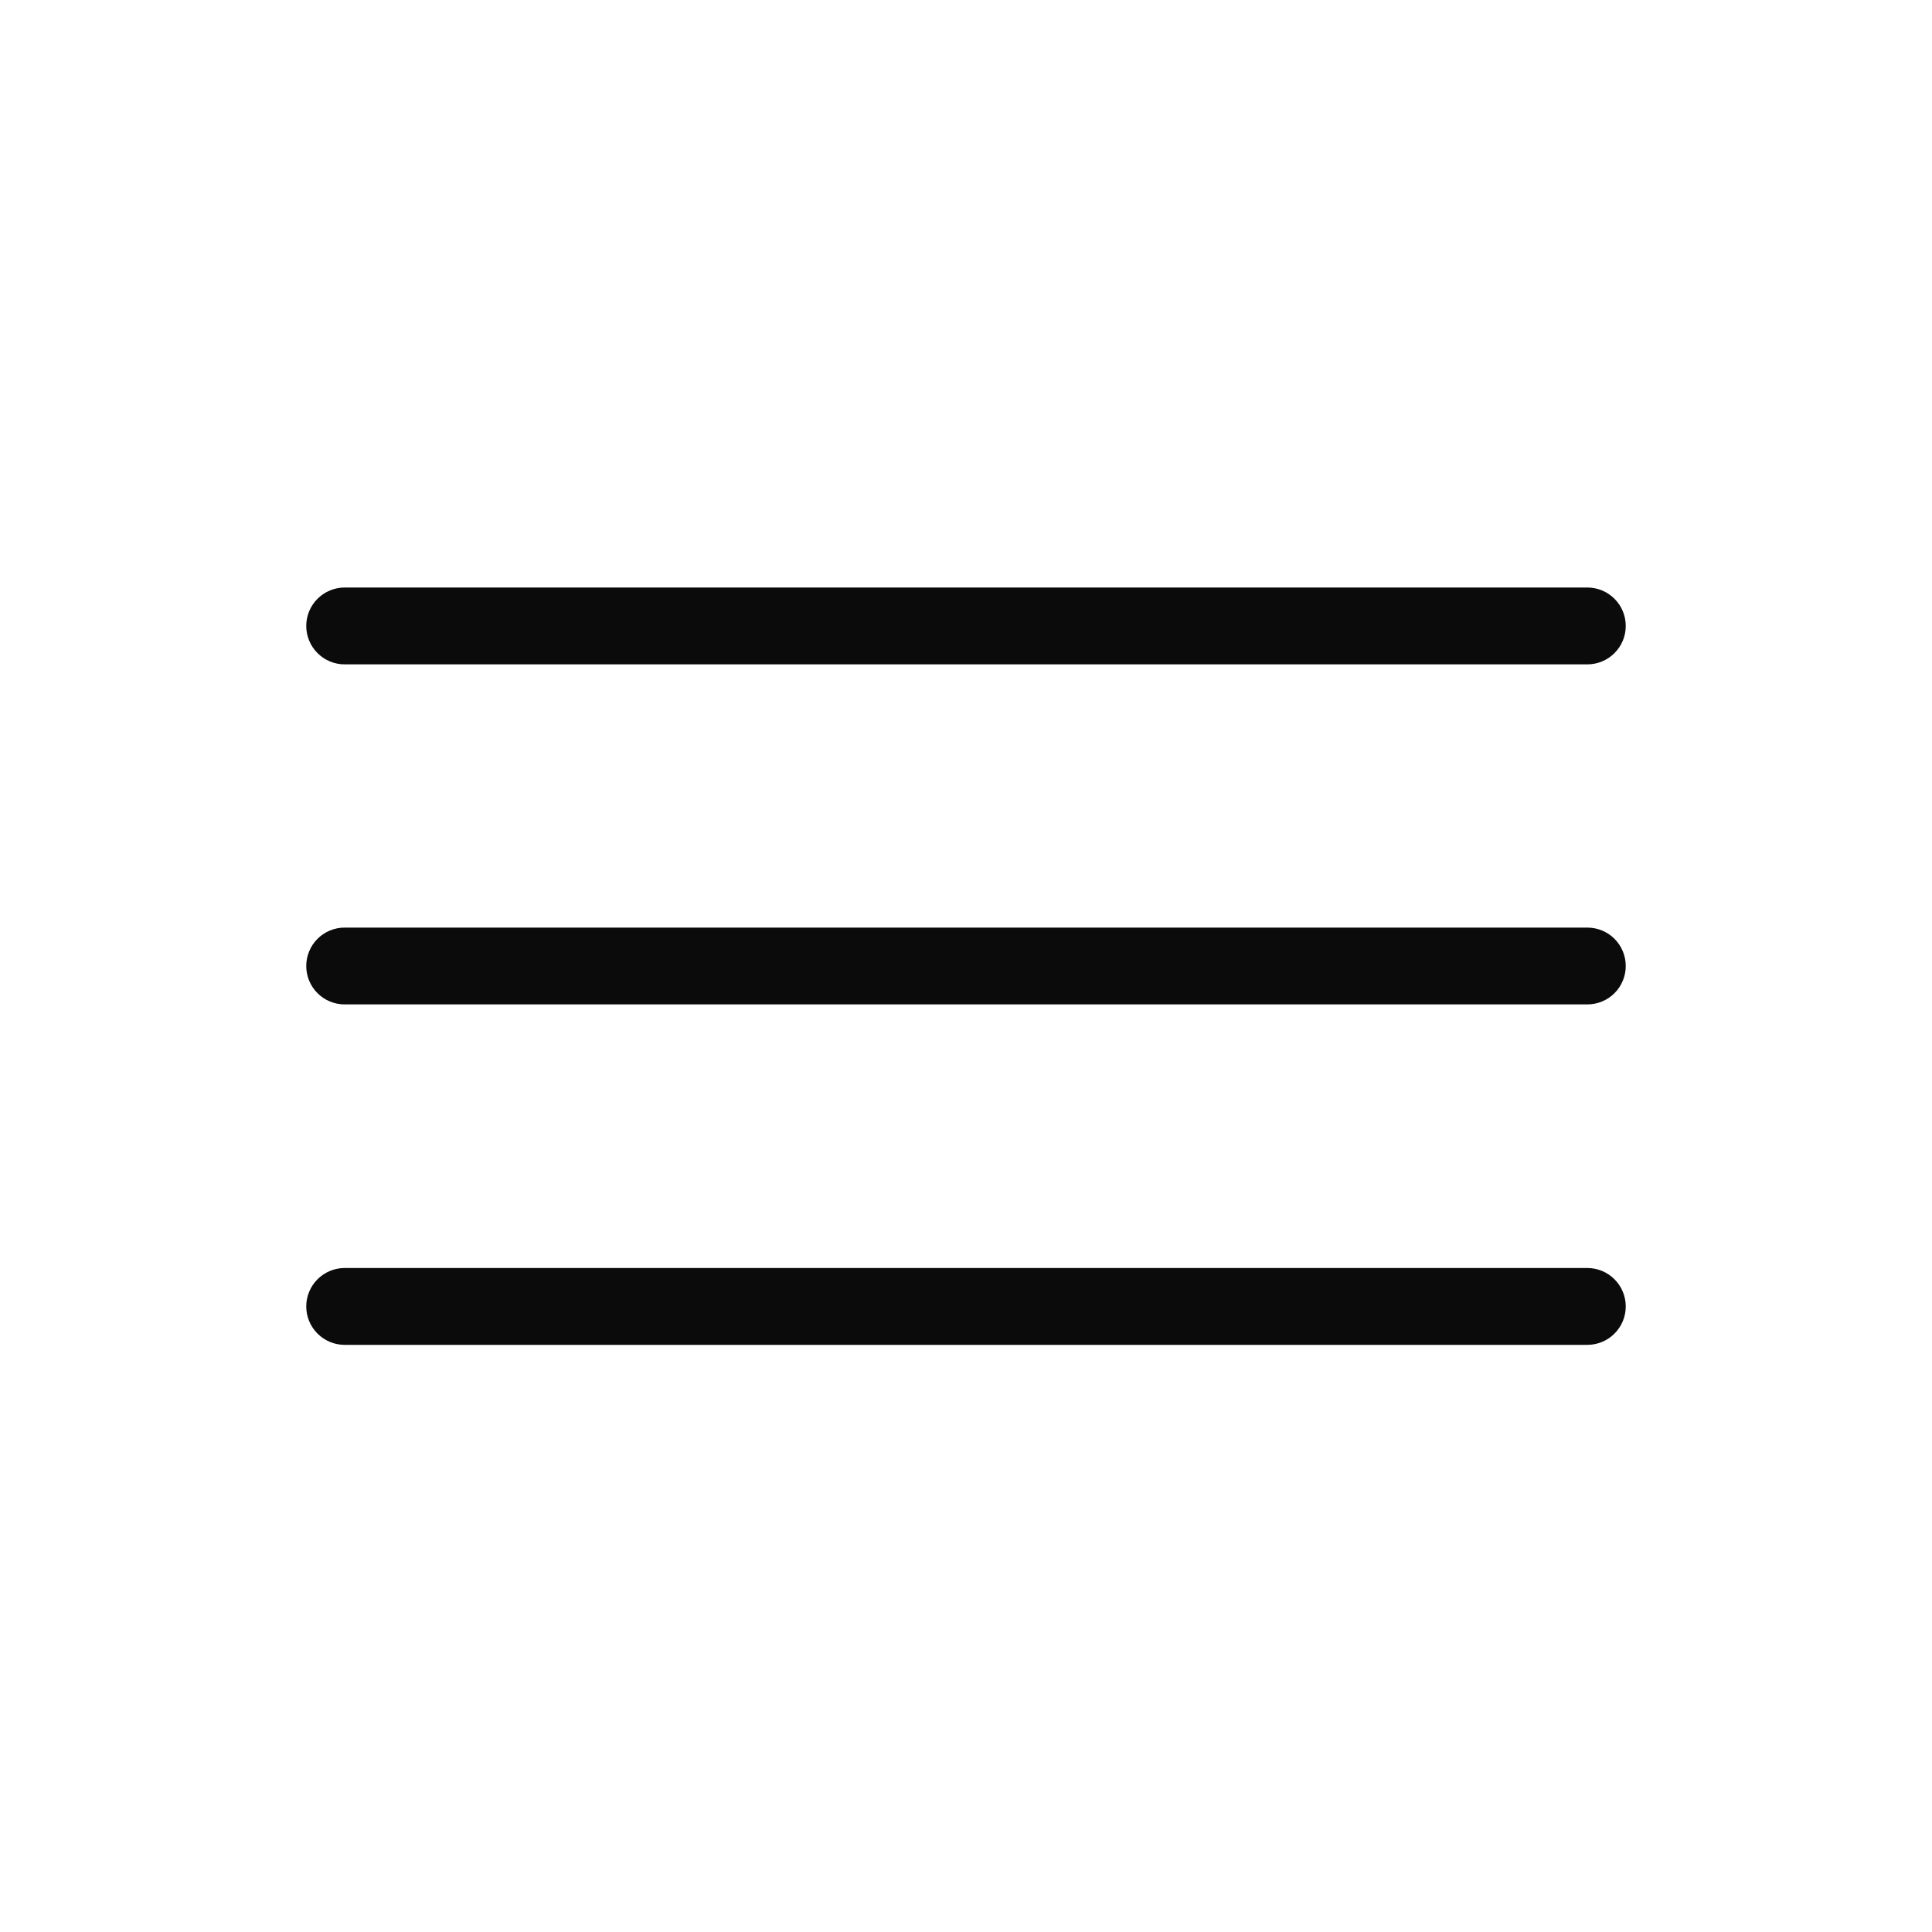
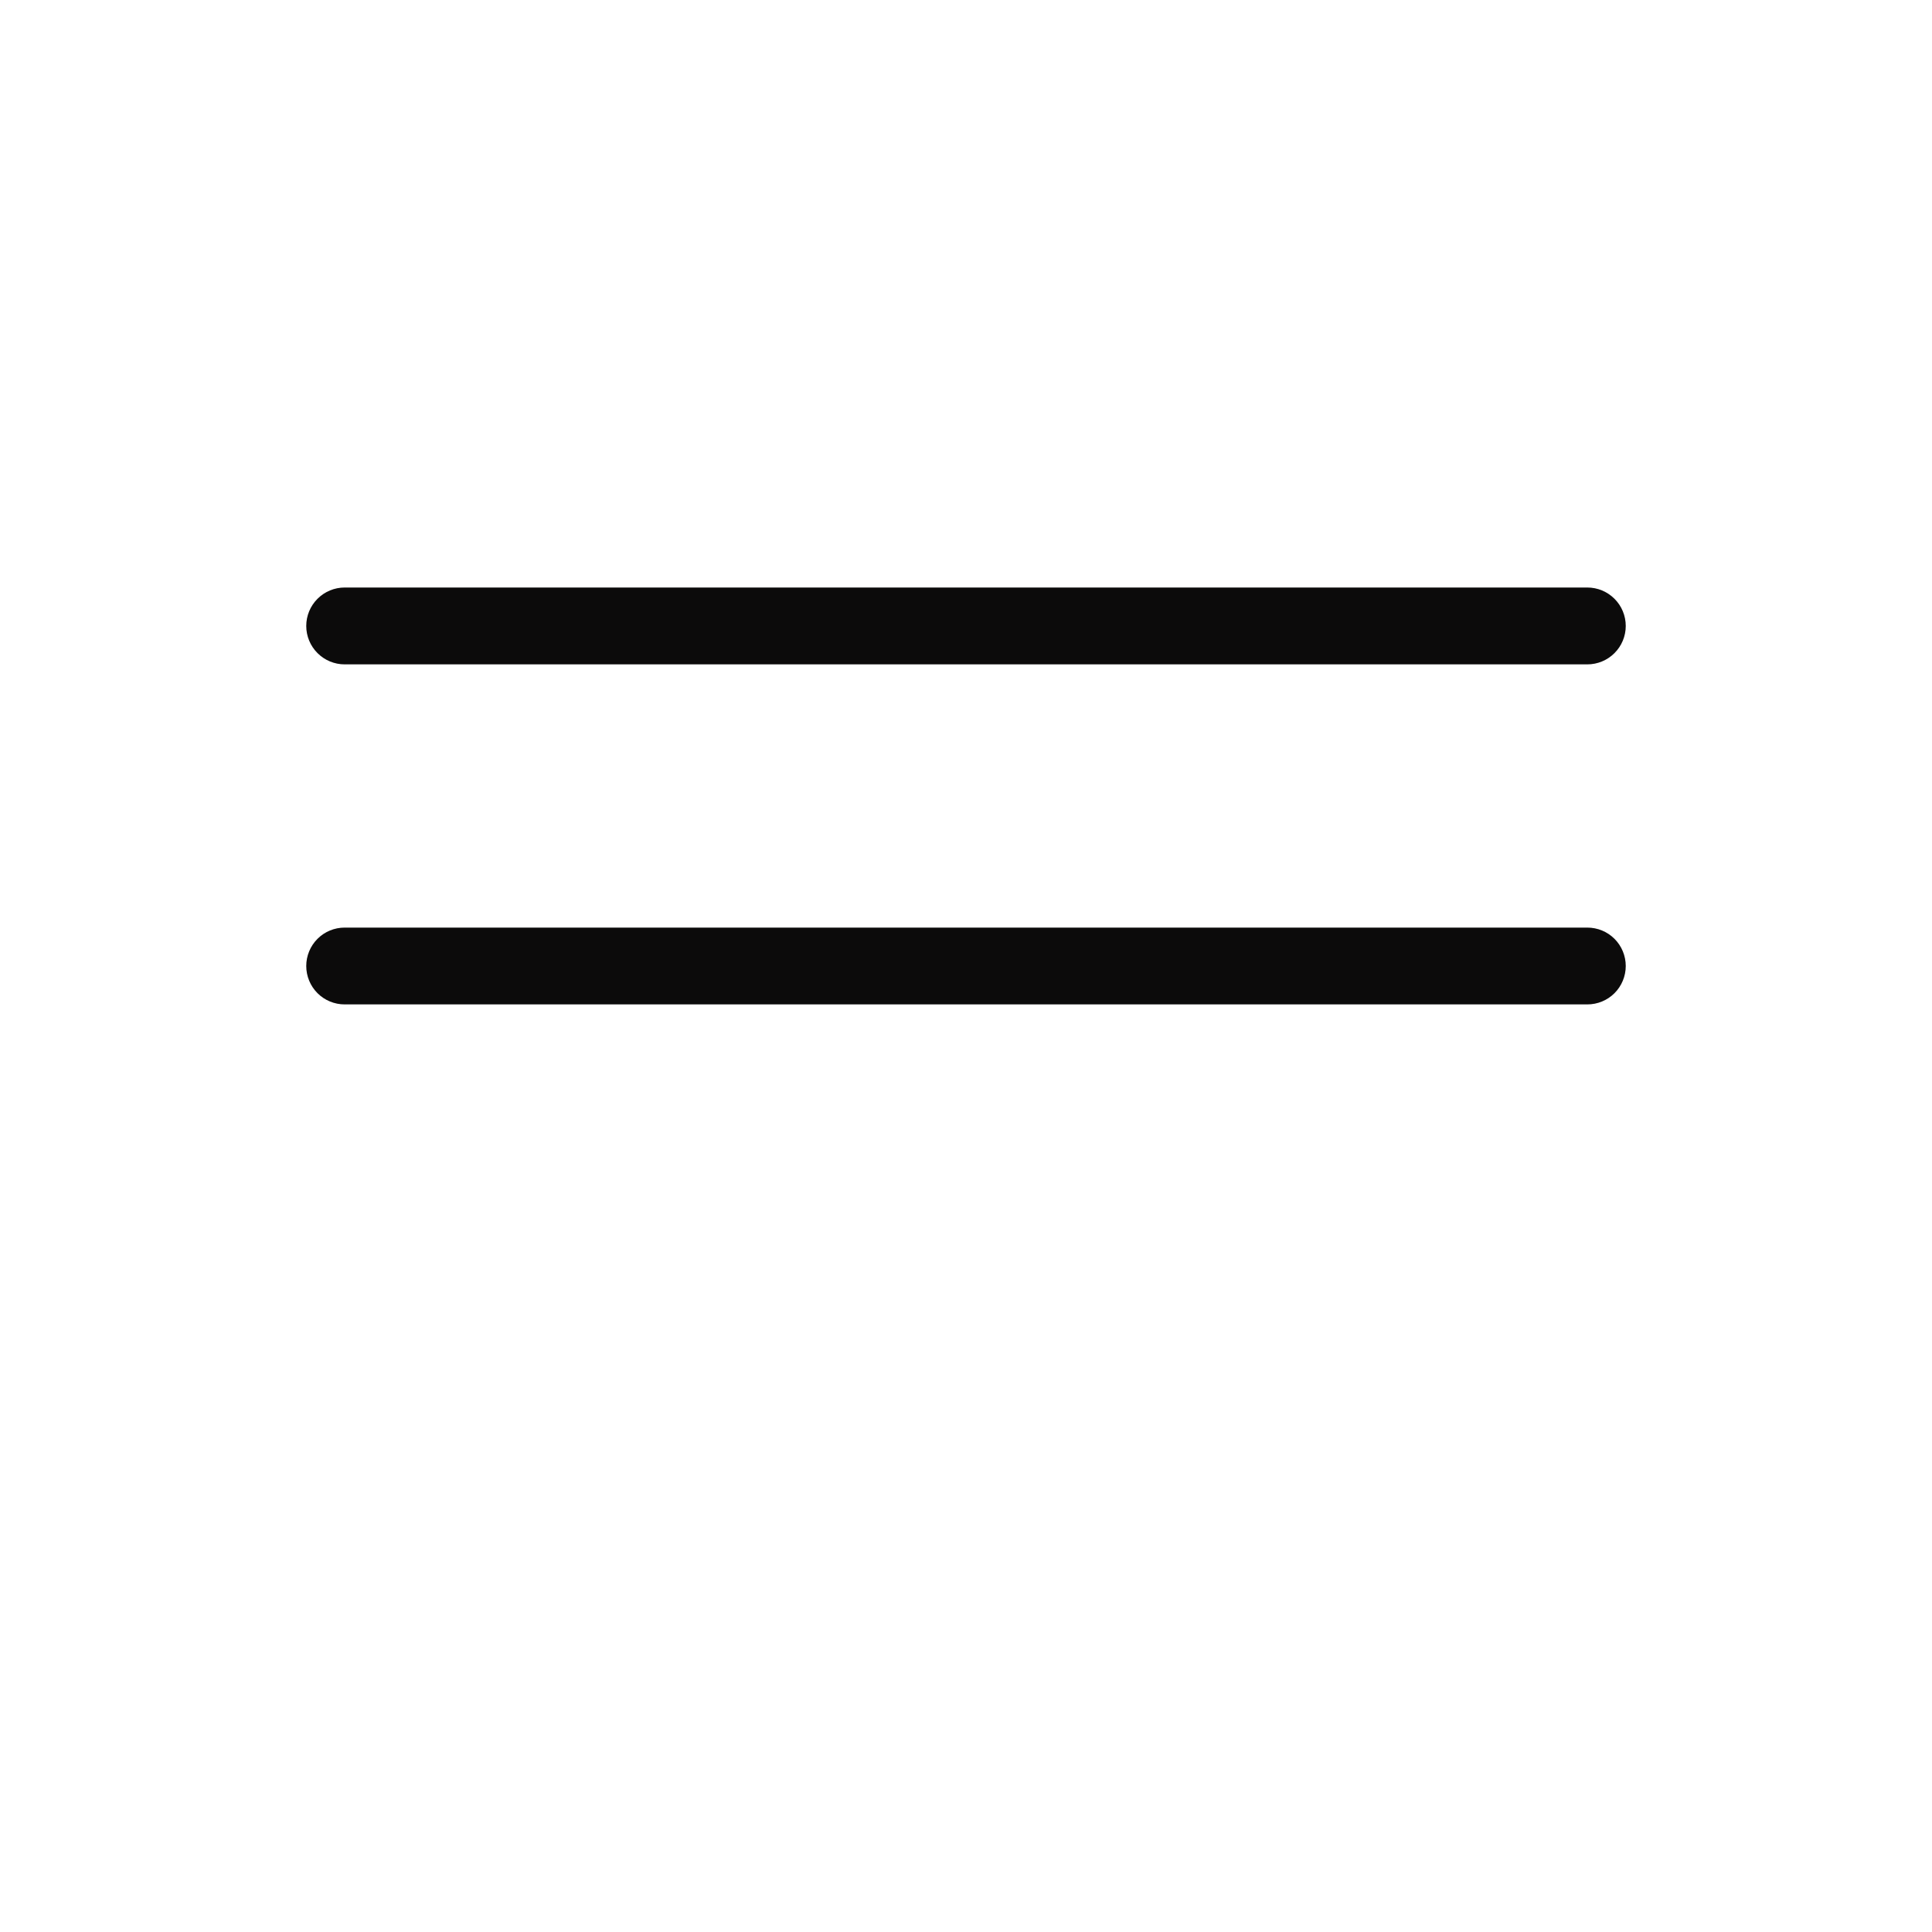
<svg xmlns="http://www.w3.org/2000/svg" width="41" height="41" viewBox="0 0 41 41" fill="none">
  <path d="M33.685 14.099H7.314C7.098 14.099 6.891 14.013 6.738 13.86C6.585 13.707 6.499 13.5 6.499 13.284C6.499 13.067 6.585 12.86 6.738 12.707C6.891 12.554 7.098 12.468 7.314 12.468H33.685C33.902 12.468 34.109 12.554 34.262 12.707C34.415 12.86 34.501 13.067 34.501 13.284C34.501 13.5 34.415 13.707 34.262 13.86C34.109 14.013 33.902 14.099 33.685 14.099Z" fill="#0C0B0B" />
  <path d="M33.685 21.315H7.314C7.098 21.315 6.891 21.23 6.738 21.077C6.585 20.924 6.499 20.716 6.499 20.5C6.499 20.284 6.585 20.076 6.738 19.923C6.891 19.77 7.098 19.685 7.314 19.685H33.685C33.902 19.685 34.109 19.77 34.262 19.923C34.415 20.076 34.501 20.284 34.501 20.5C34.501 20.716 34.415 20.924 34.262 21.077C34.109 21.23 33.902 21.315 33.685 21.315Z" fill="#0C0B0B" />
-   <path d="M33.685 28.54H7.314C7.098 28.54 6.891 28.454 6.738 28.301C6.585 28.148 6.499 27.941 6.499 27.725C6.499 27.509 6.585 27.301 6.738 27.148C6.891 26.995 7.098 26.909 7.314 26.909H33.685C33.902 26.909 34.109 26.995 34.262 27.148C34.415 27.301 34.501 27.509 34.501 27.725C34.501 27.941 34.415 28.148 34.262 28.301C34.109 28.454 33.902 28.54 33.685 28.54Z" fill="#0C0B0B" />
</svg>